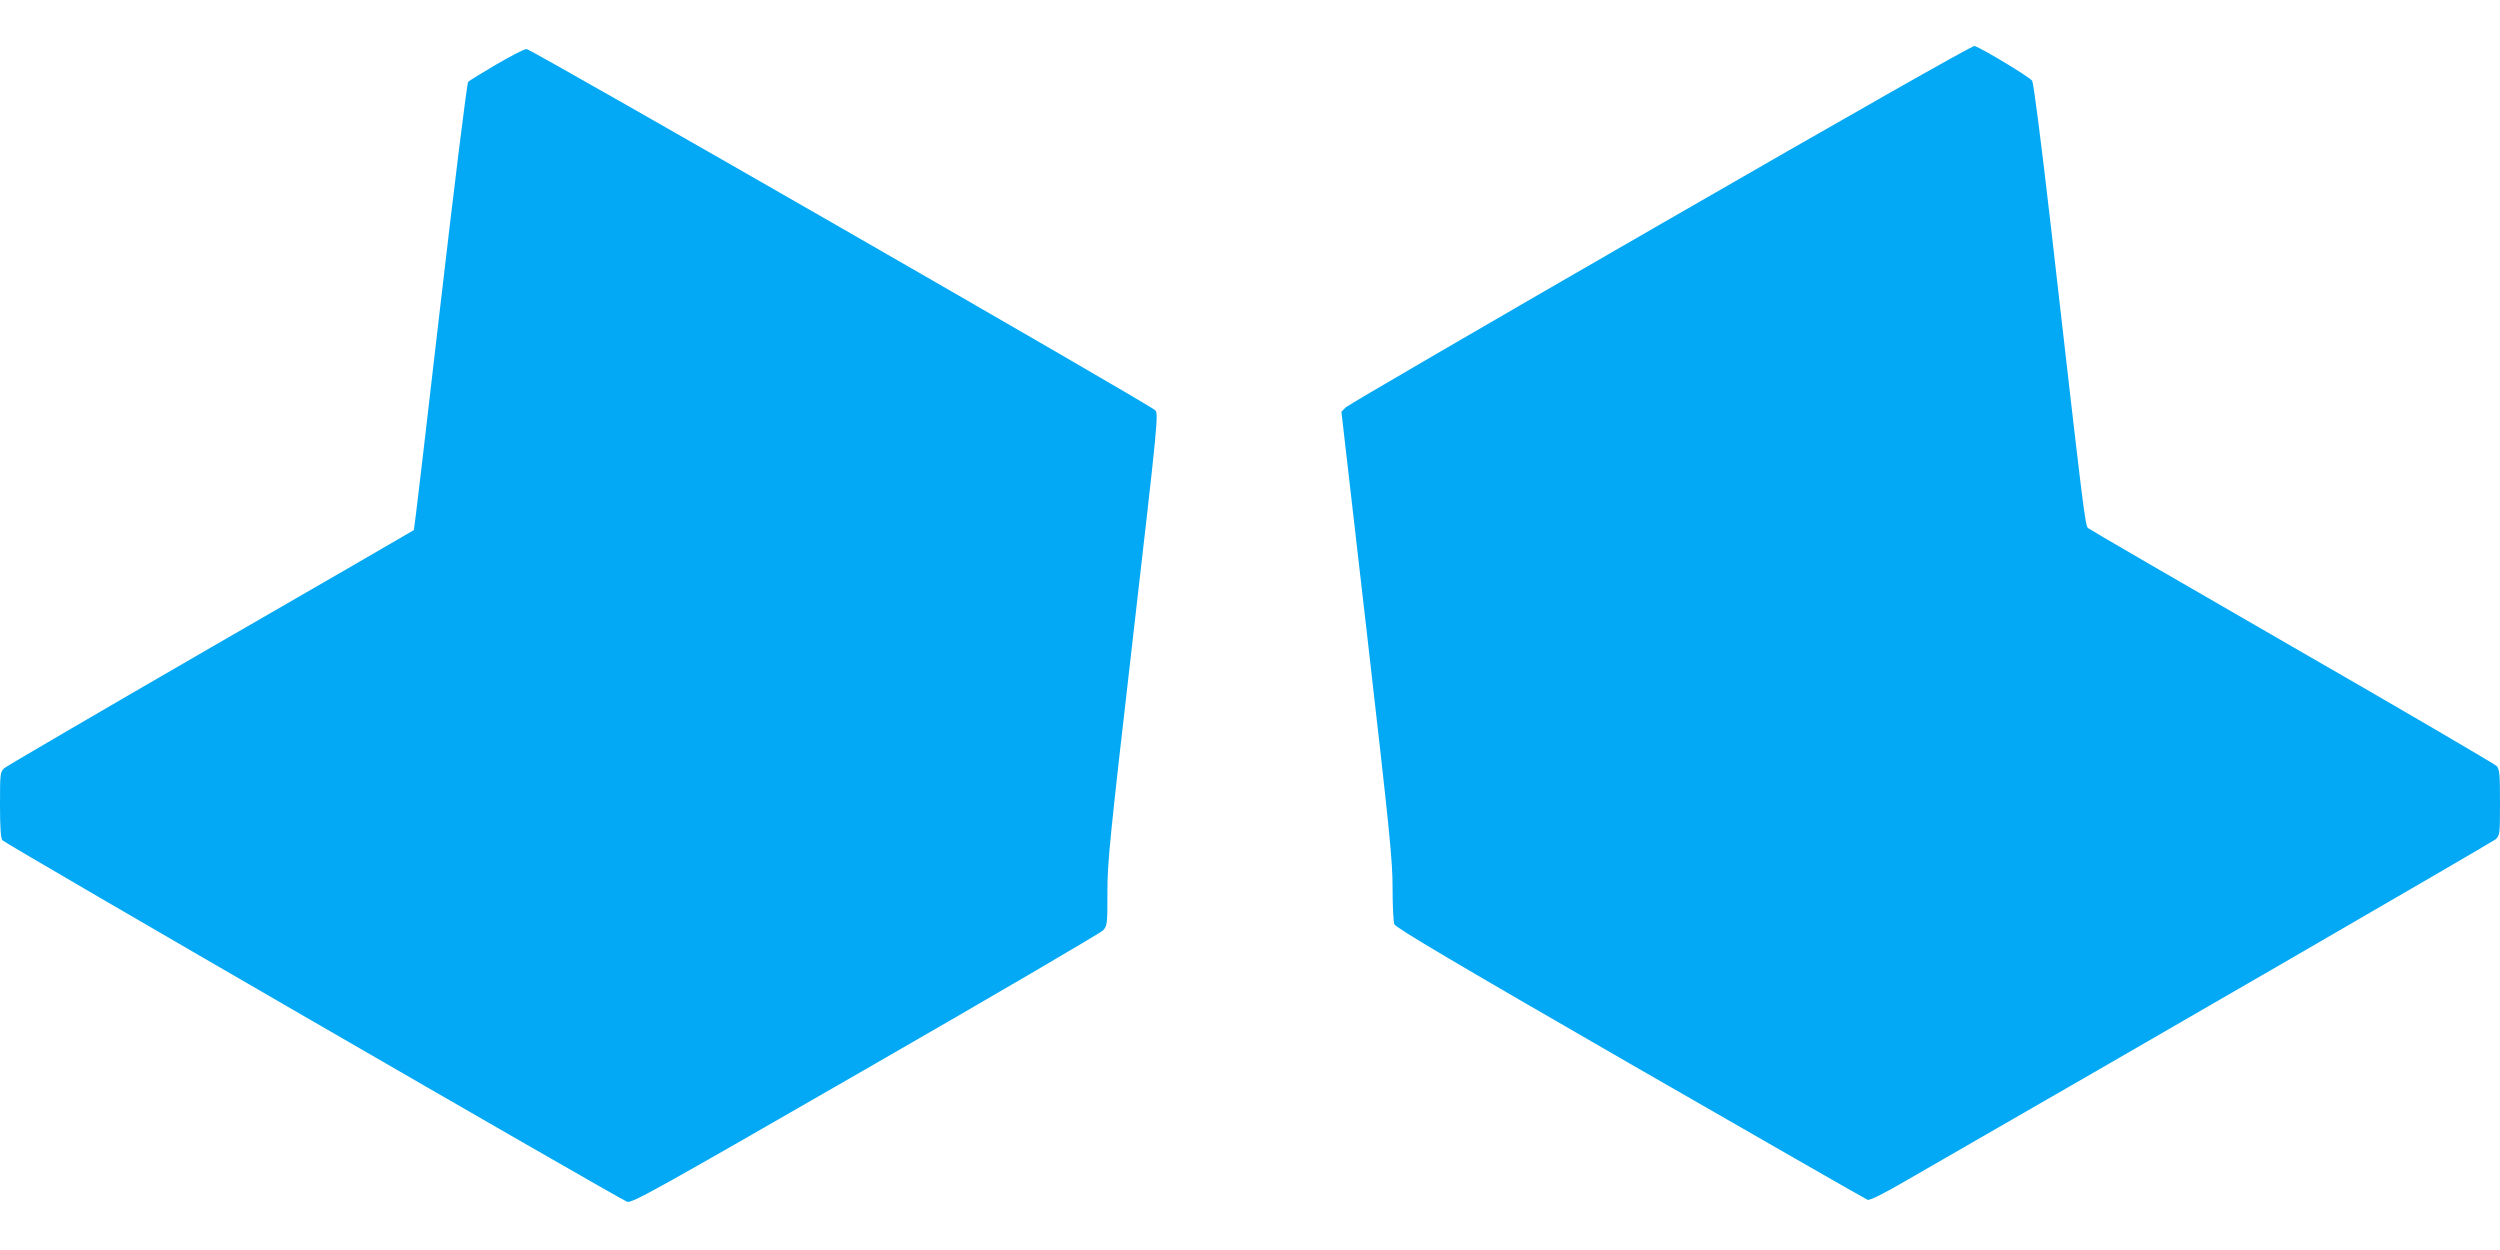
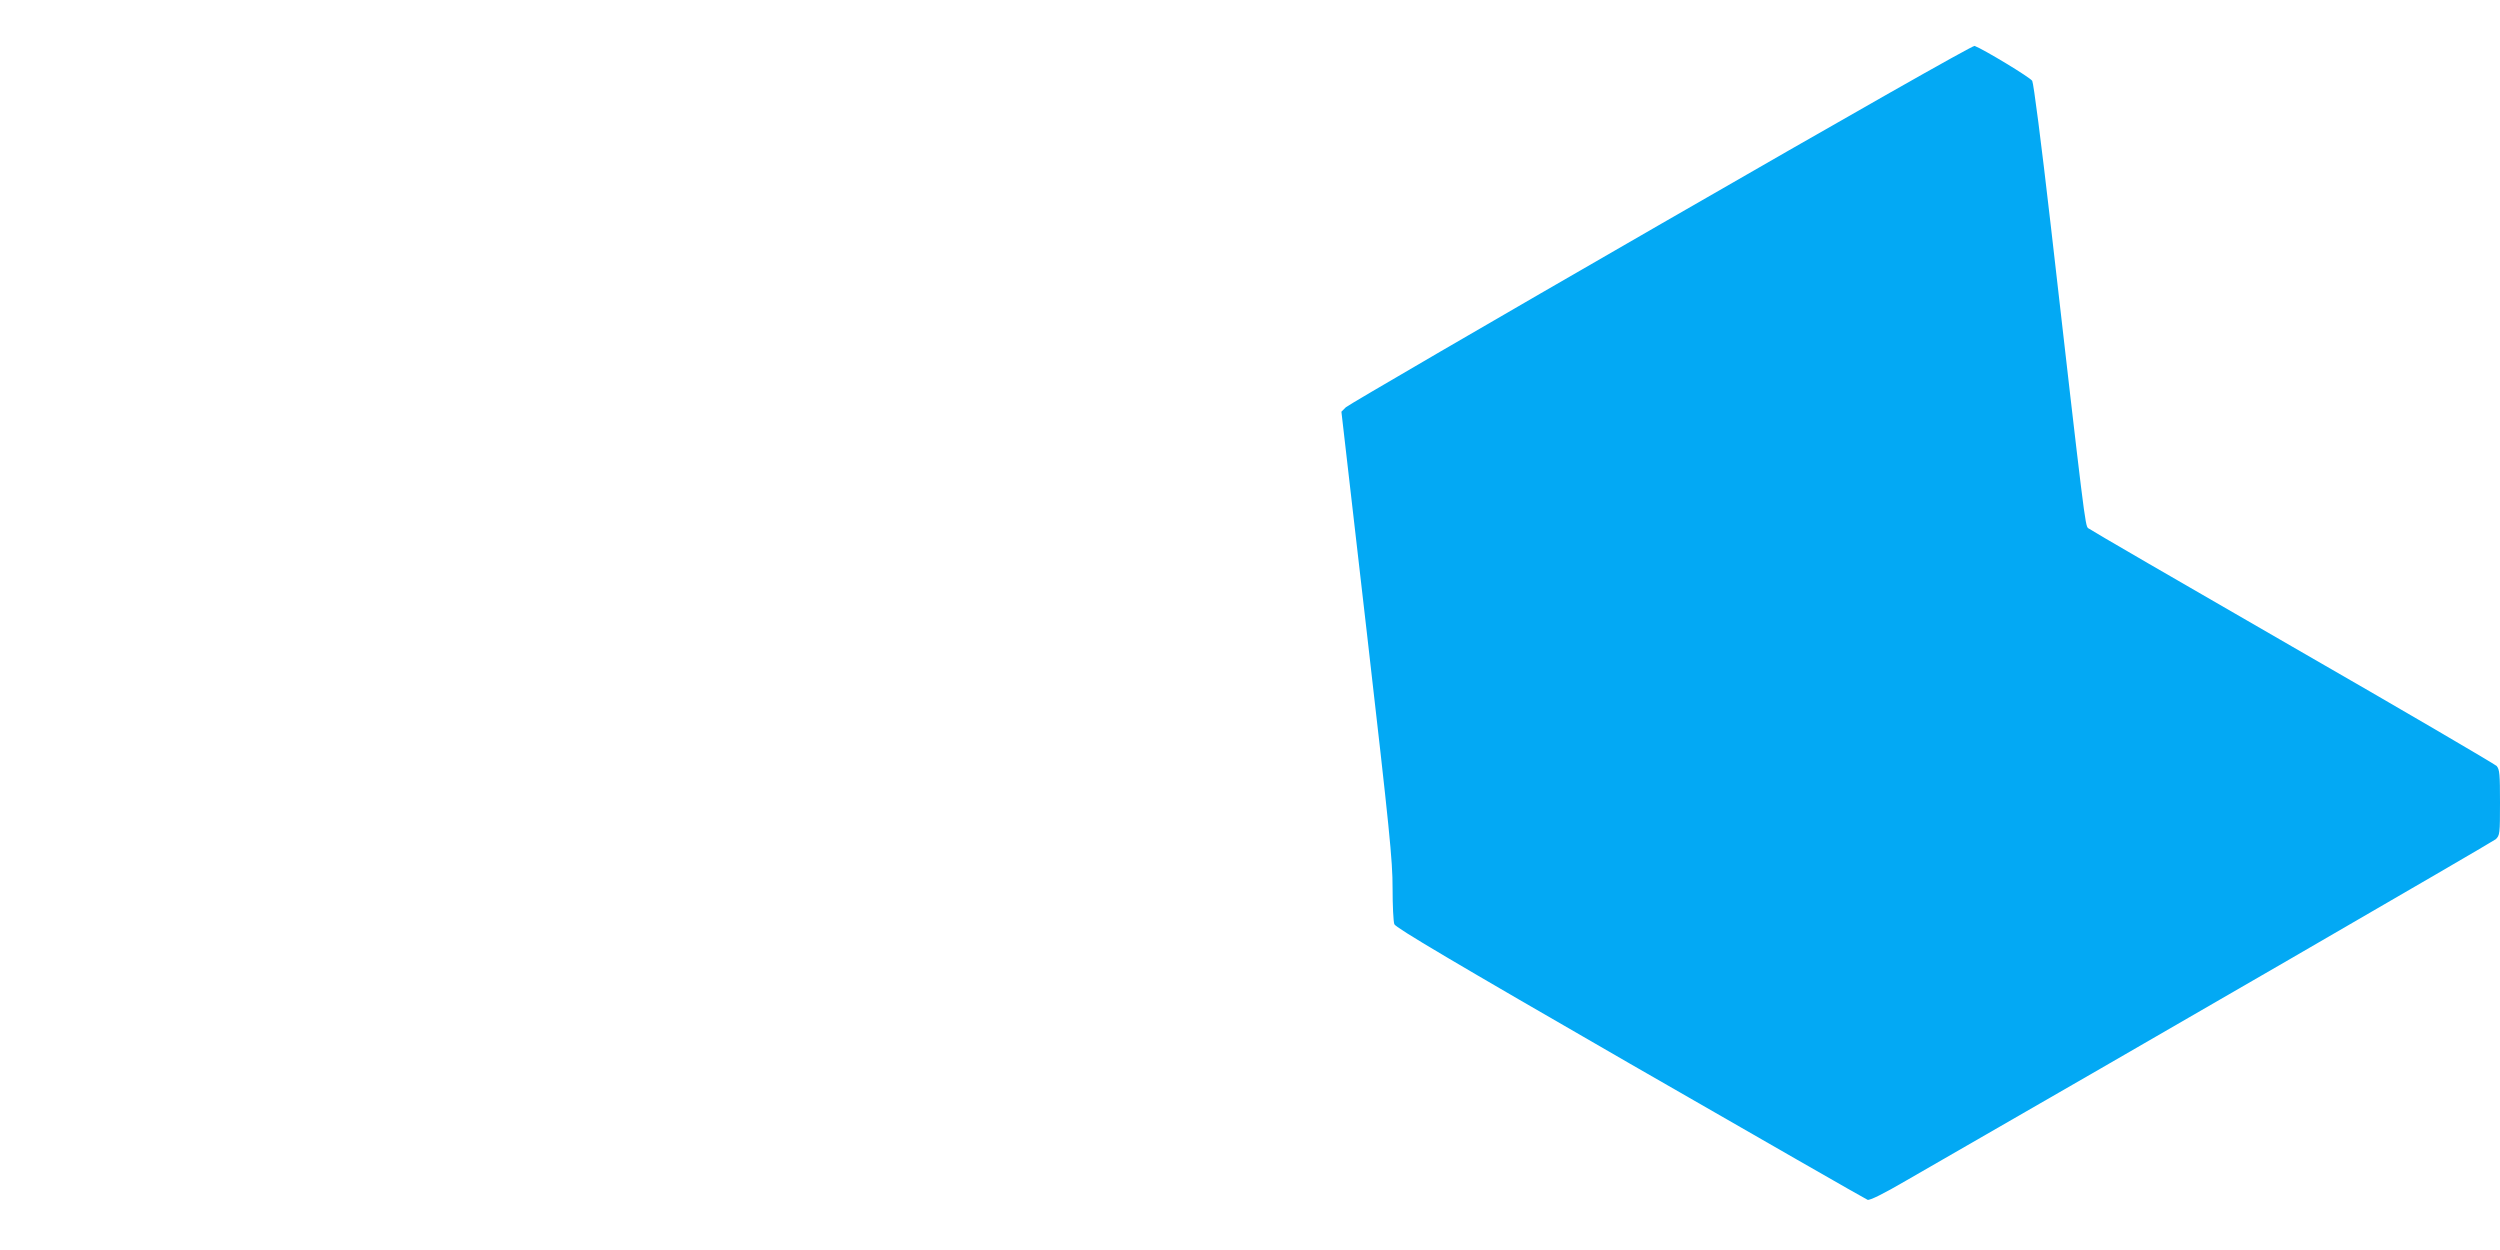
<svg xmlns="http://www.w3.org/2000/svg" version="1.0" width="1280pt" height="640pt" viewBox="0 0 1280 640" preserveAspectRatio="xMidYMid meet">
  <g transform="translate(0,640) scale(0.1,-0.1)" fill="#03a9f4" stroke="none">
    <path d="M8505 5254 c-875 -504 -1601 -927 -1614 -939 l-23 -23 131 -1138 c116 -1010 131 -1157 131 -1301 0 -89 4 -172 9 -185 7 -18 299 -191 1208 -715 659 -379 1206 -693 1215 -696 11 -4 82 31 195 97 1251 719 3003 1734 3021 1749 21 20 22 27 22 188 0 145 -2 169 -17 187 -10 10 -481 286 -1048 612 -566 326 -1036 599 -1044 606 -15 14 -19 43 -191 1549 -50 435 -88 728 -95 741 -11 18 -248 161 -295 179 -10 3 -642 -356 -1605 -911z" />
-     <path d="M2541 6070 c-73 -43 -138 -83 -144 -89 -6 -6 -70 -521 -143 -1151 -72 -627 -133 -1142 -135 -1144 -2 -2 -470 -273 -1039 -601 -569 -329 -1045 -607 -1058 -618 -21 -20 -22 -27 -22 -187 0 -118 4 -171 12 -182 13 -17 3152 -1833 3199 -1851 23 -9 140 56 1220 678 657 378 1204 698 1217 712 21 23 22 32 22 191 -1 151 12 278 131 1310 129 1119 131 1144 113 1162 -35 33 -3197 1850 -3218 1849 -12 0 -81 -36 -155 -79z" />
  </g>
</svg>